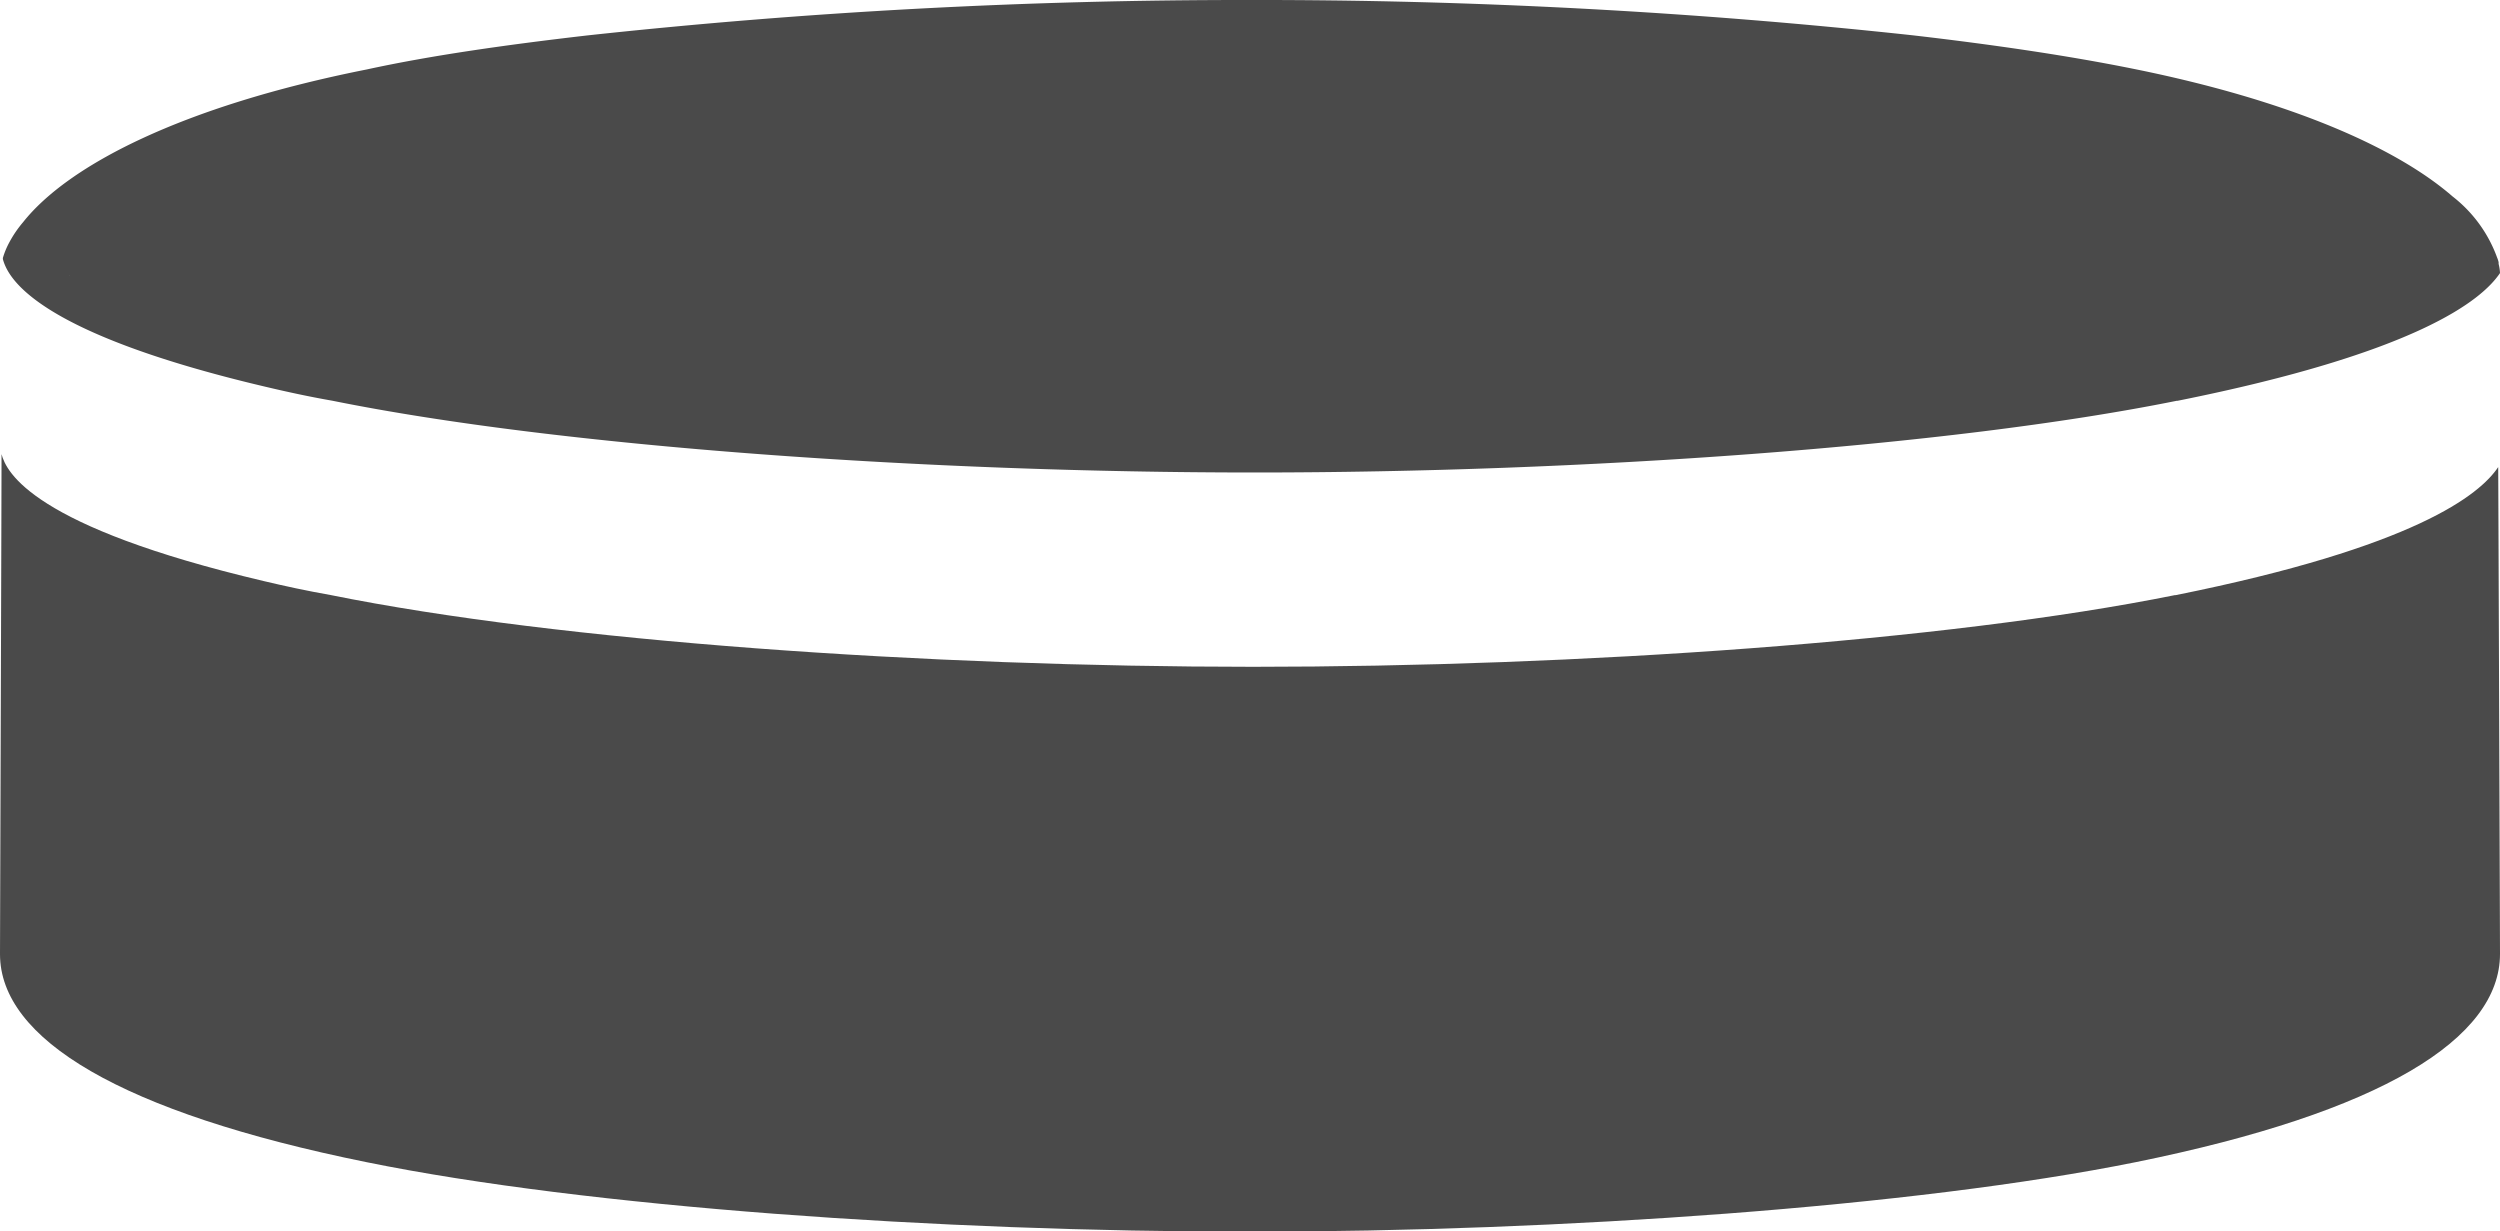
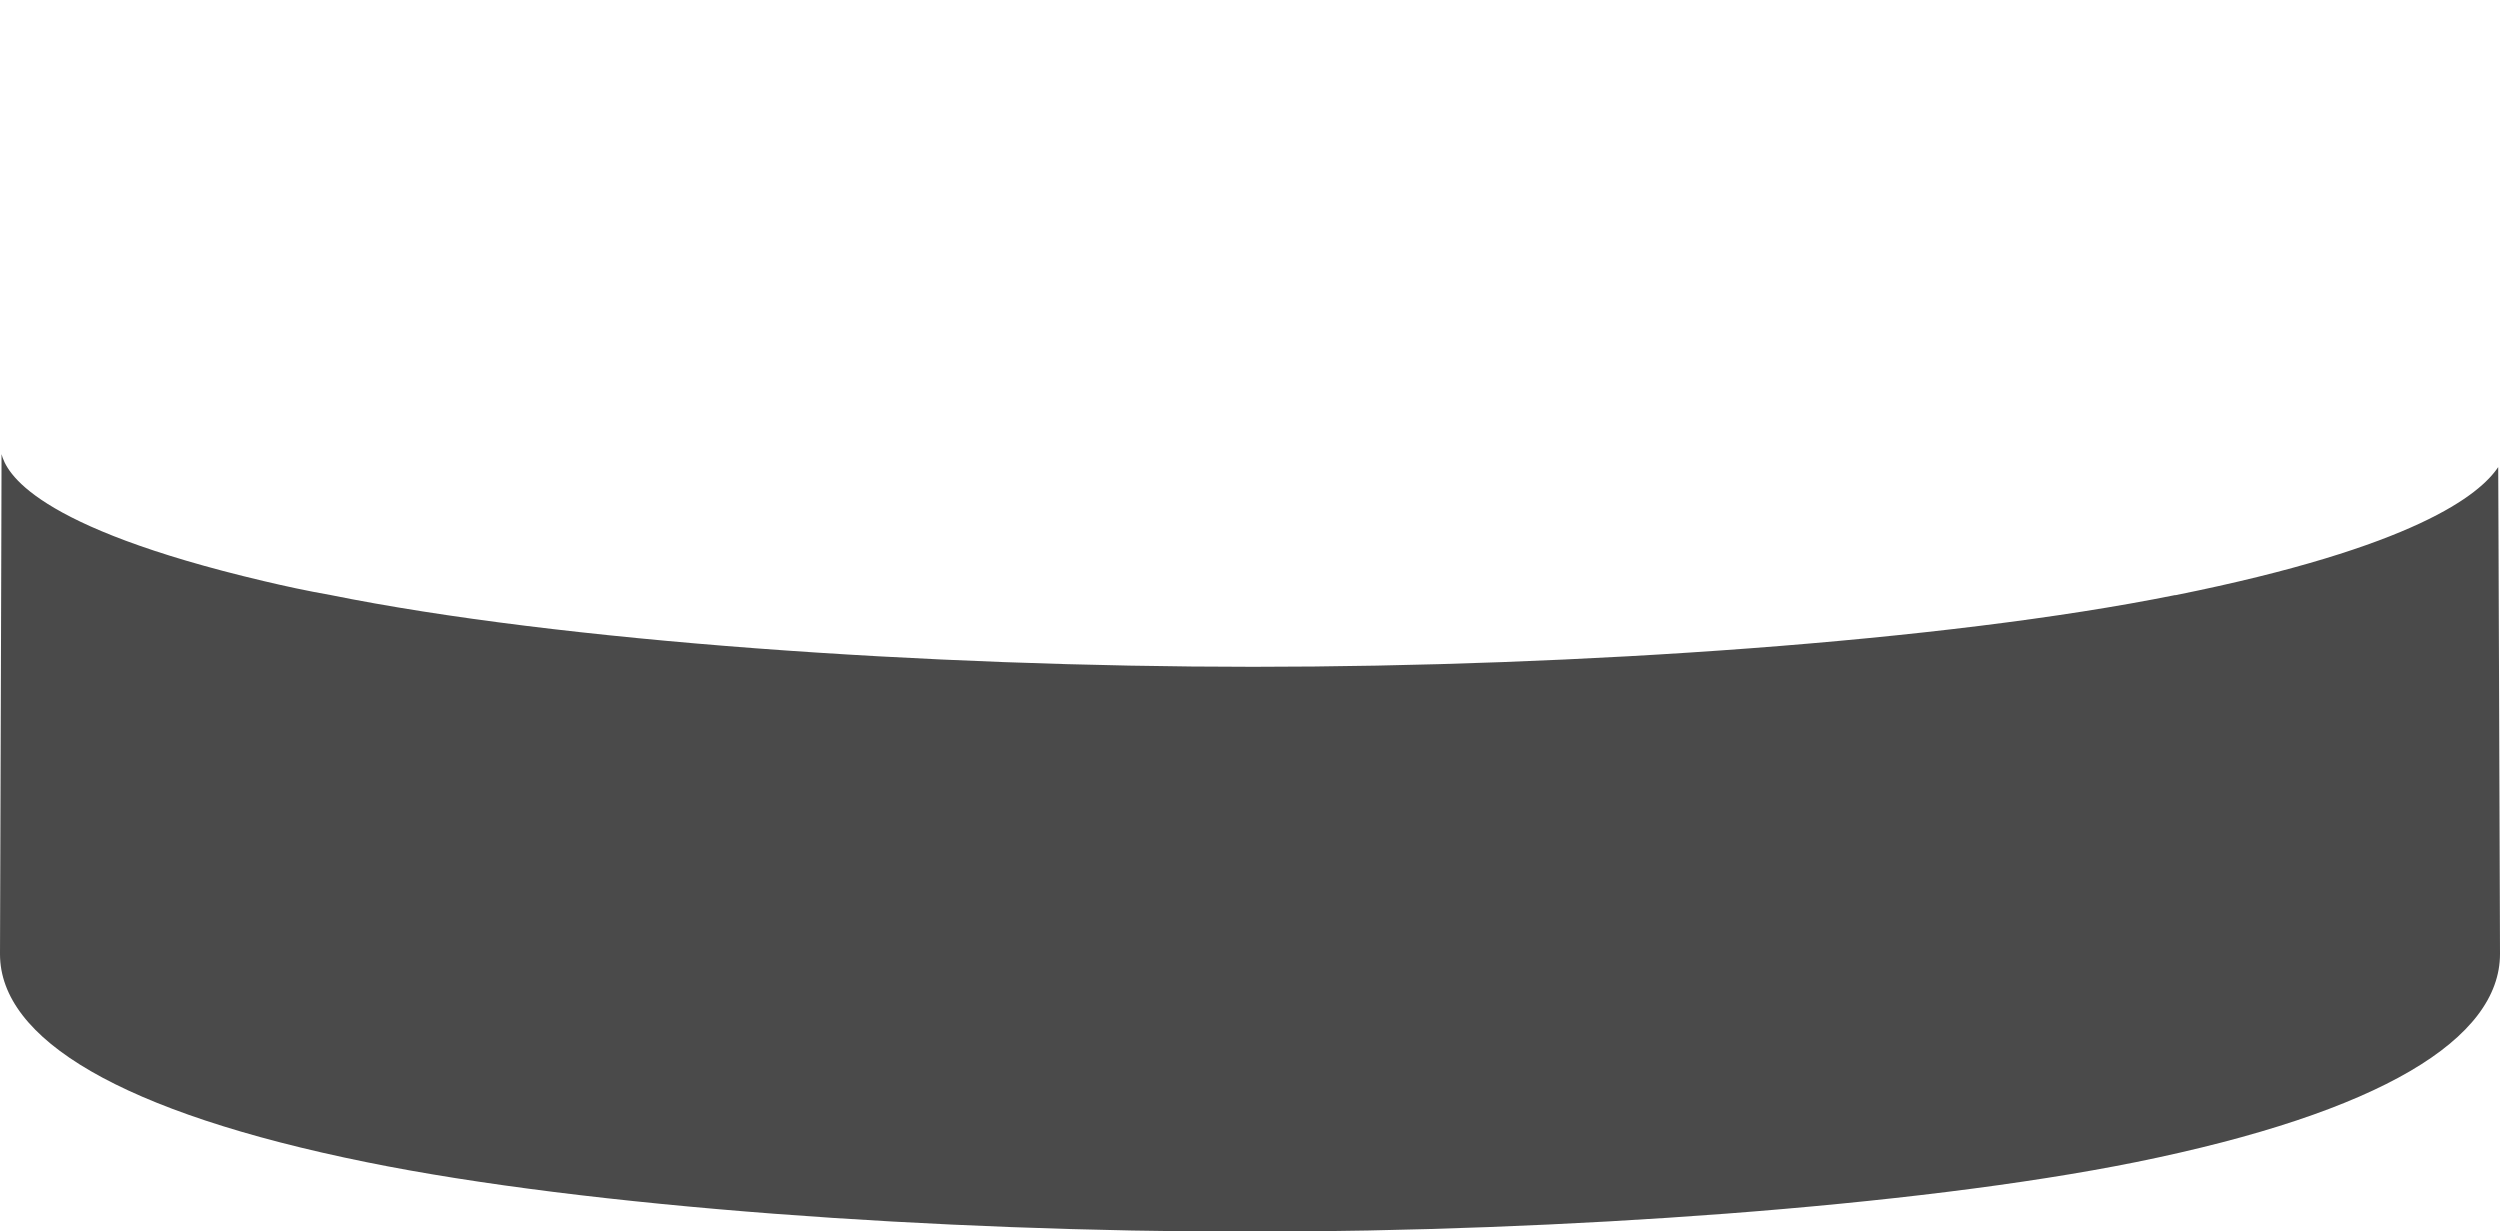
<svg xmlns="http://www.w3.org/2000/svg" viewBox="0 0 180 88.64">
  <path fill="#4A4A4A" d="M180 68.68c0 6.09-8.48 11.4-26.25 15-15.88 3.2-41.36 5-63.75 5s-47.71-1.77-63.59-5C8.64 80.08 0 74.79 0 68.7c0 0 .12-36.08.11-36C.46 34 2.33 37.91 19 41.84c1.48.35 3.08.7 4.79 1 16.51 3.34 43 5.17 66.43 5.17s49.86-1.83 66.37-5.16h.06c17.26-3.47 21.9-7.24 23.22-9.22.01-.21.13 35.05.13 35.05z" />
-   <path fill="#4A4A4A" d="M179.9 19v-.12a1.93 1.93 0 0 0-.11-.34 9.79 9.79 0 0 0-3.21-4.4c-4-3.48-11.63-6.9-23-9.19-4.6-.93-10-1.73-15.88-2.41A438.41 438.41 0 0 0 90 0a438.41 438.41 0 0 0-47.71 2.55C36.41 3.23 31 4 26.41 5 13.08 7.65 4.9 11.91 1.66 16a8.27 8.27 0 0 0-1 1.47 5.85 5.85 0 0 0-.45 1.09.49.49 0 0 0 0 .11c.36 1.3 2.23 5.25 18.92 9.18 1.48.35 3.07.7 4.79 1 16.51 3.34 43 5.17 66.42 5.17s49.86-1.83 66.37-5.16h.06c17.23-3.45 21.9-7.22 23.23-9.2a3.19 3.19 0 0 0-.1-.66zM5 19.88a.29.29 0 0 1 0-.09v.09z" />
</svg>